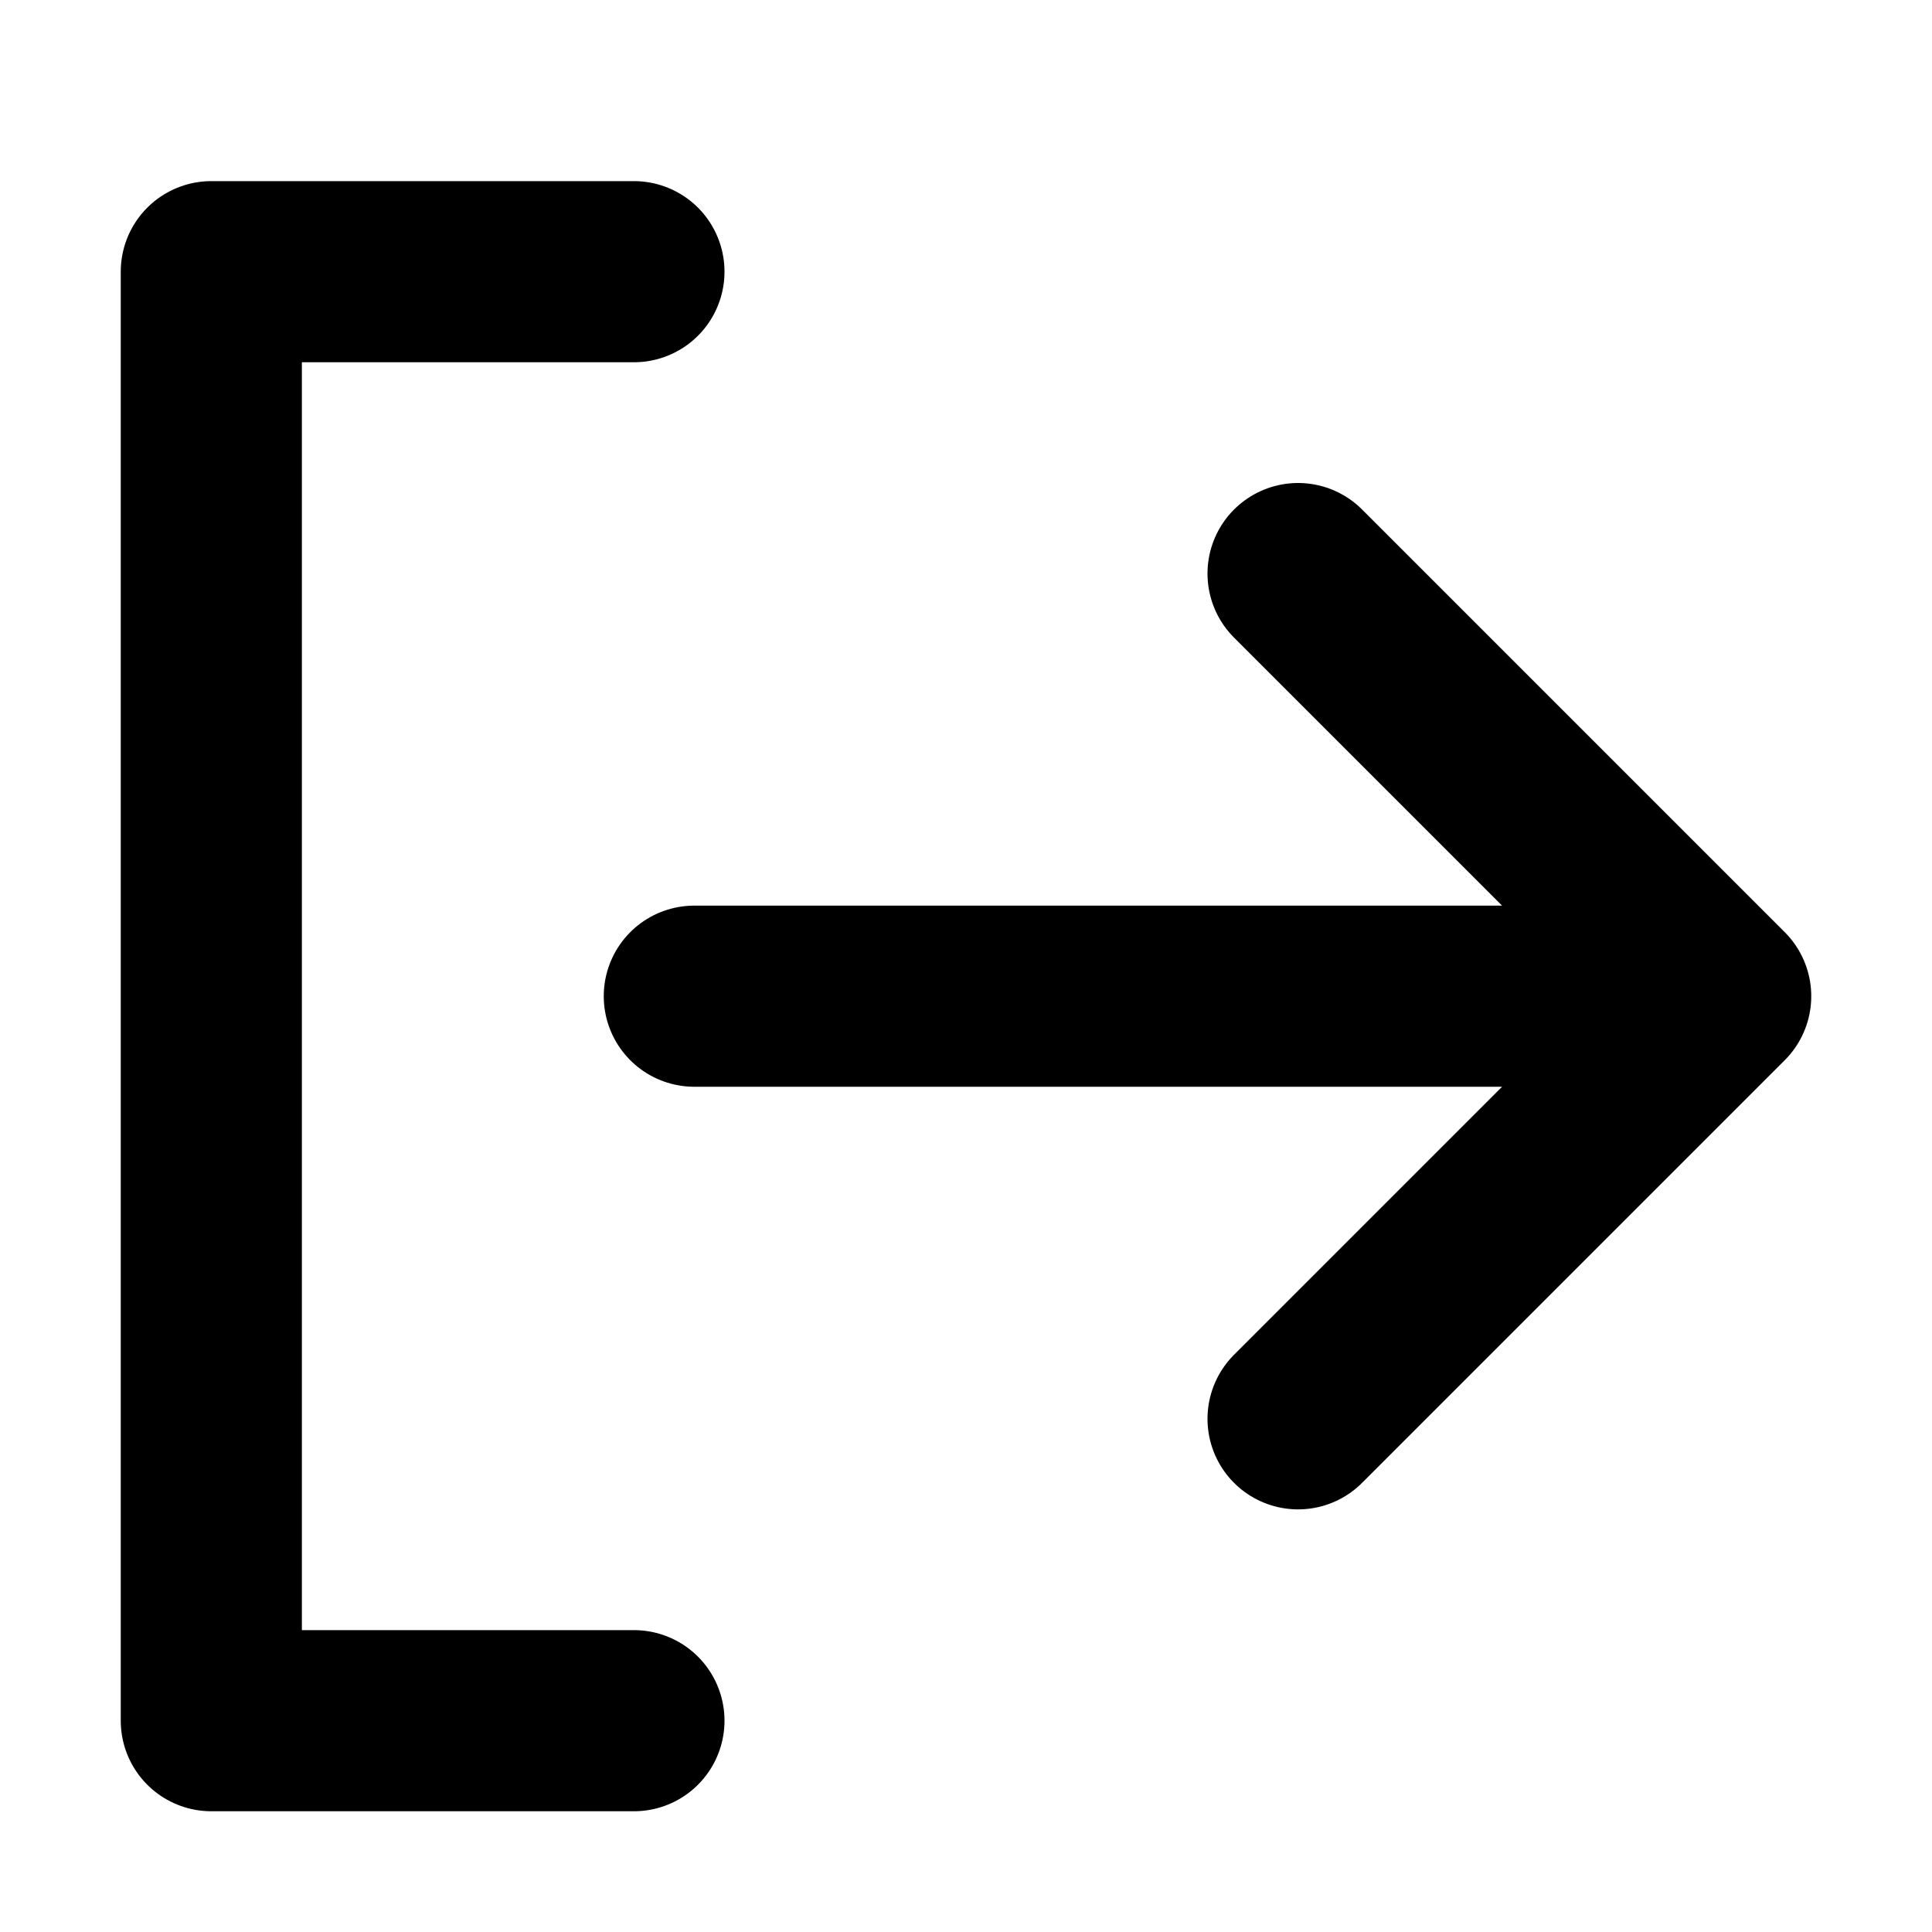
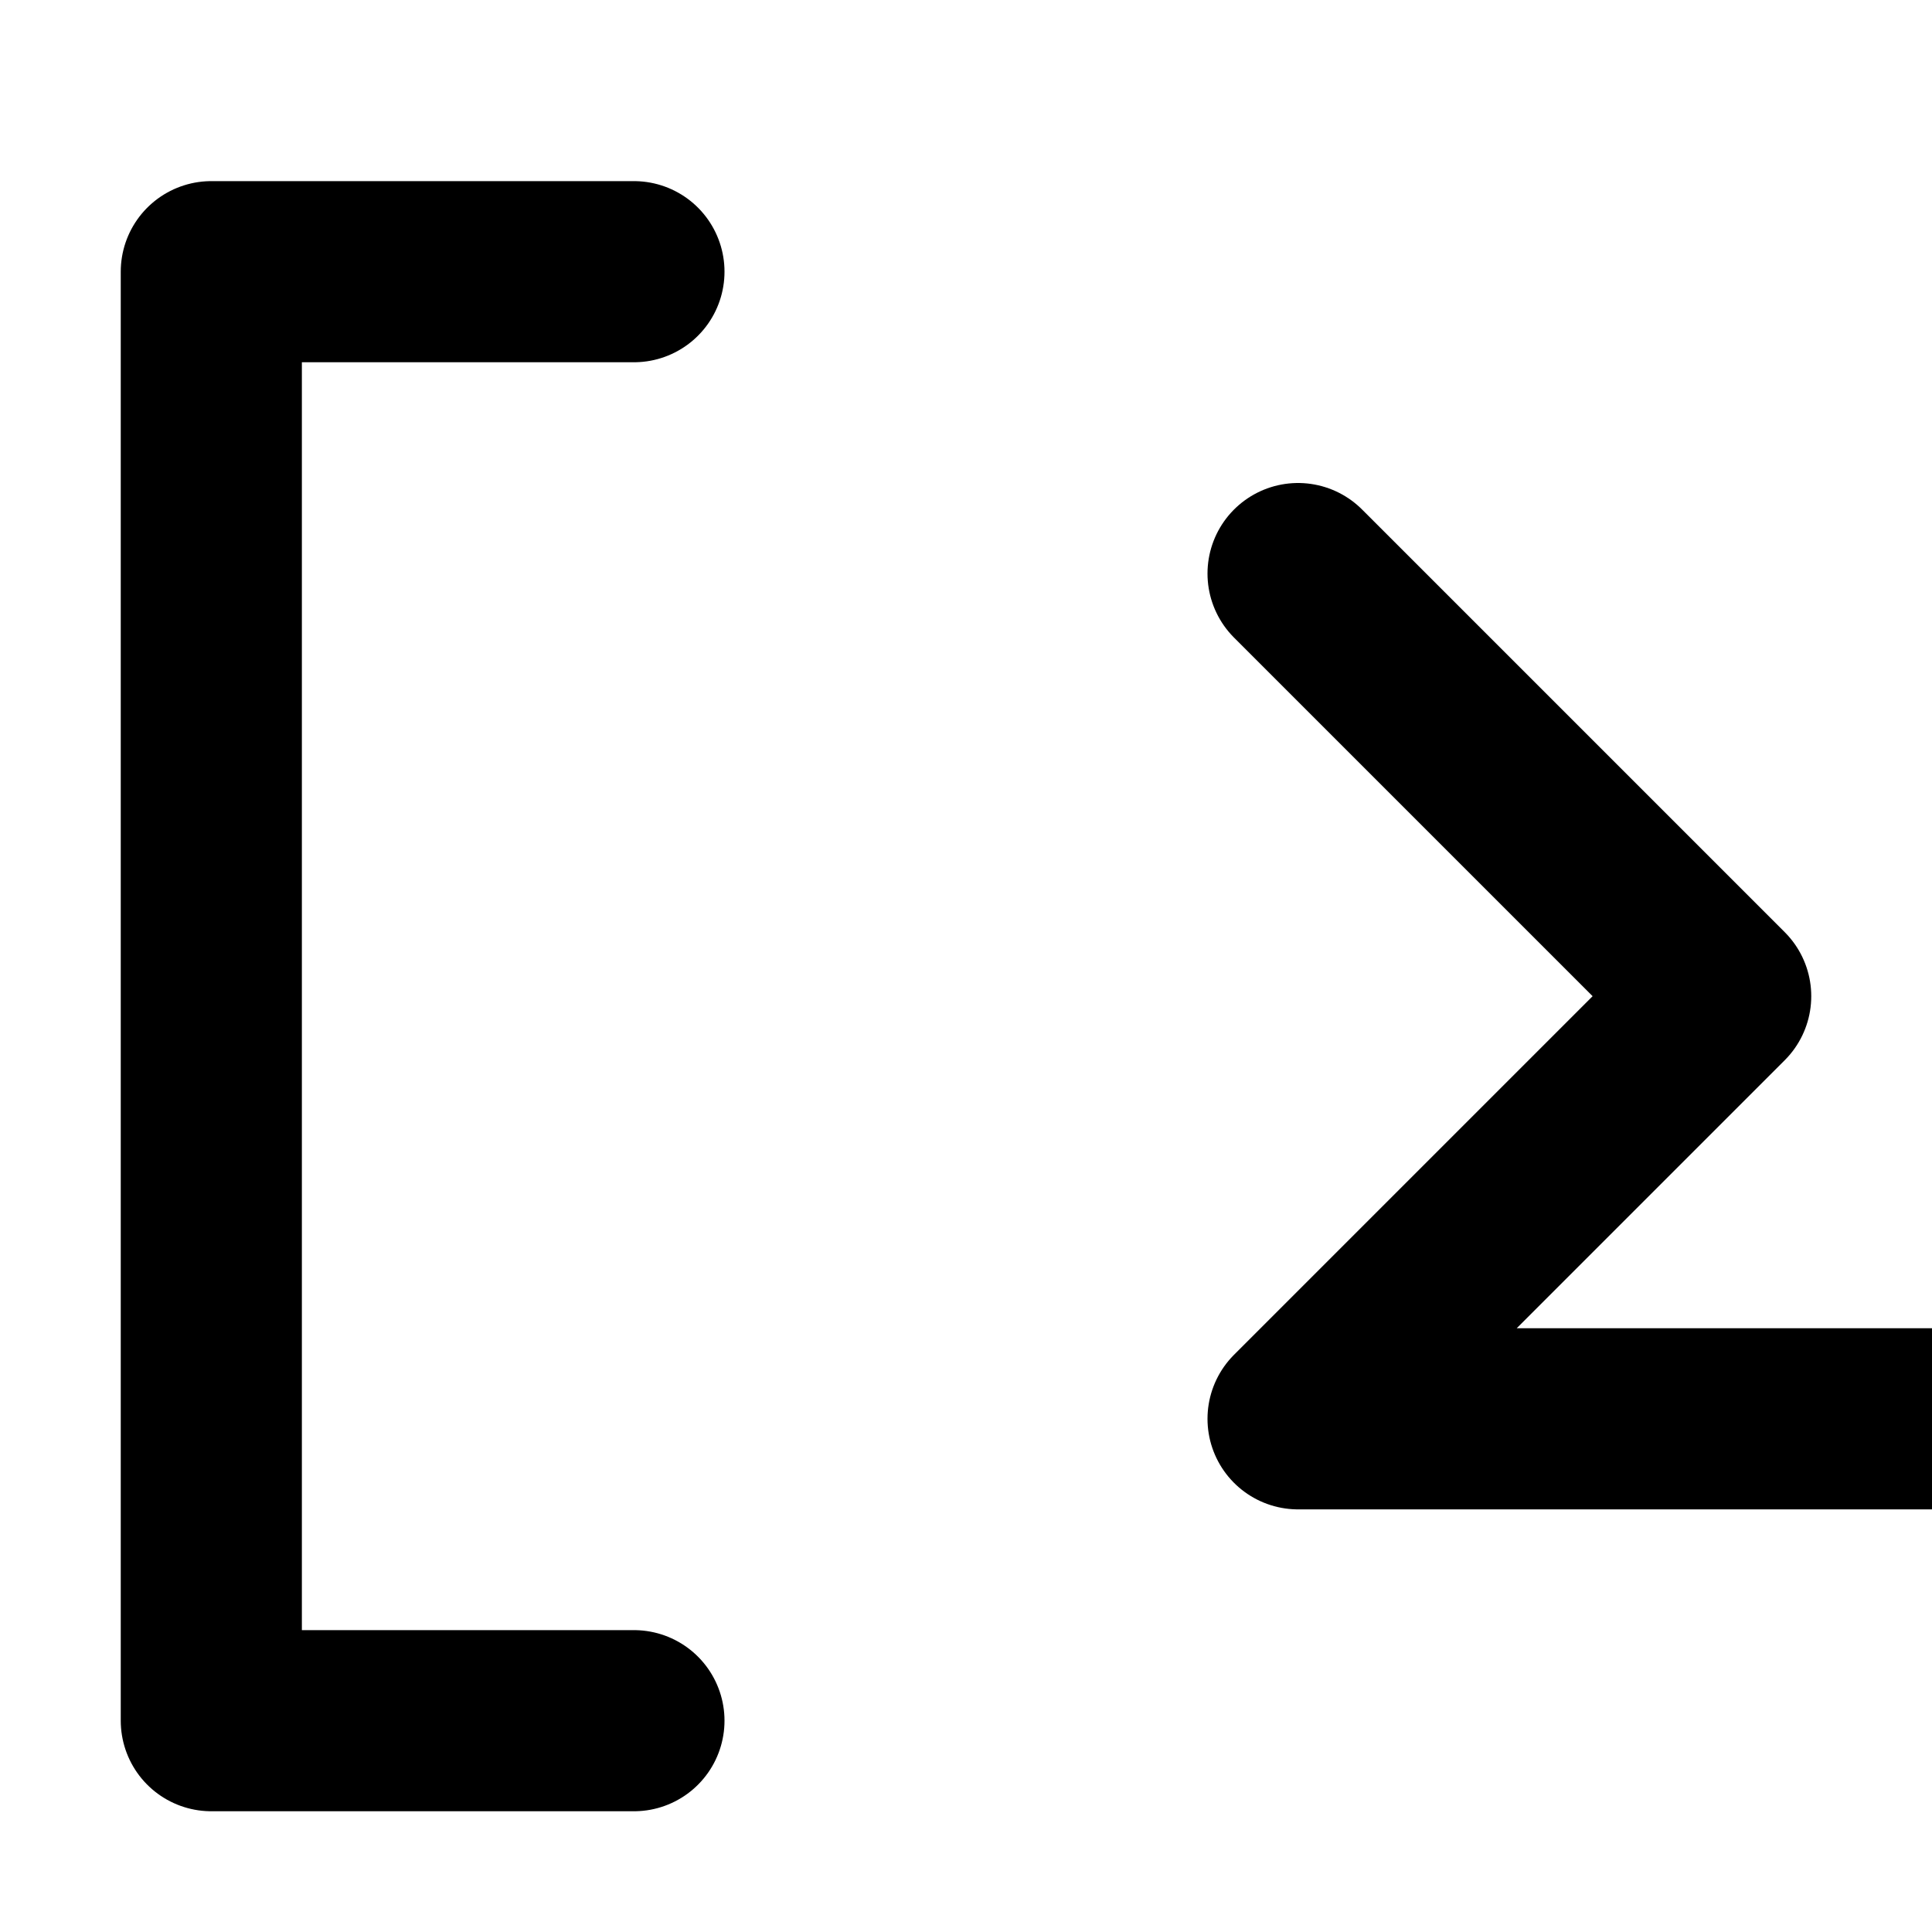
<svg xmlns="http://www.w3.org/2000/svg" width="800px" height="800px" viewBox="0 0 16 16" version="1.1" fill="none" stroke="#000000" stroke-linecap="round" stroke-linejoin="round" stroke-width="1.5">
-   <path d="m5.25 2.25h-3.5v12h3.5m5.5-9.5 3.5 3.5-3.5 3.5m-5-3.5h8.5" />
+   <path d="m5.25 2.25h-3.5v12h3.5m5.5-9.5 3.5 3.5-3.5 3.5h8.5" />
</svg>